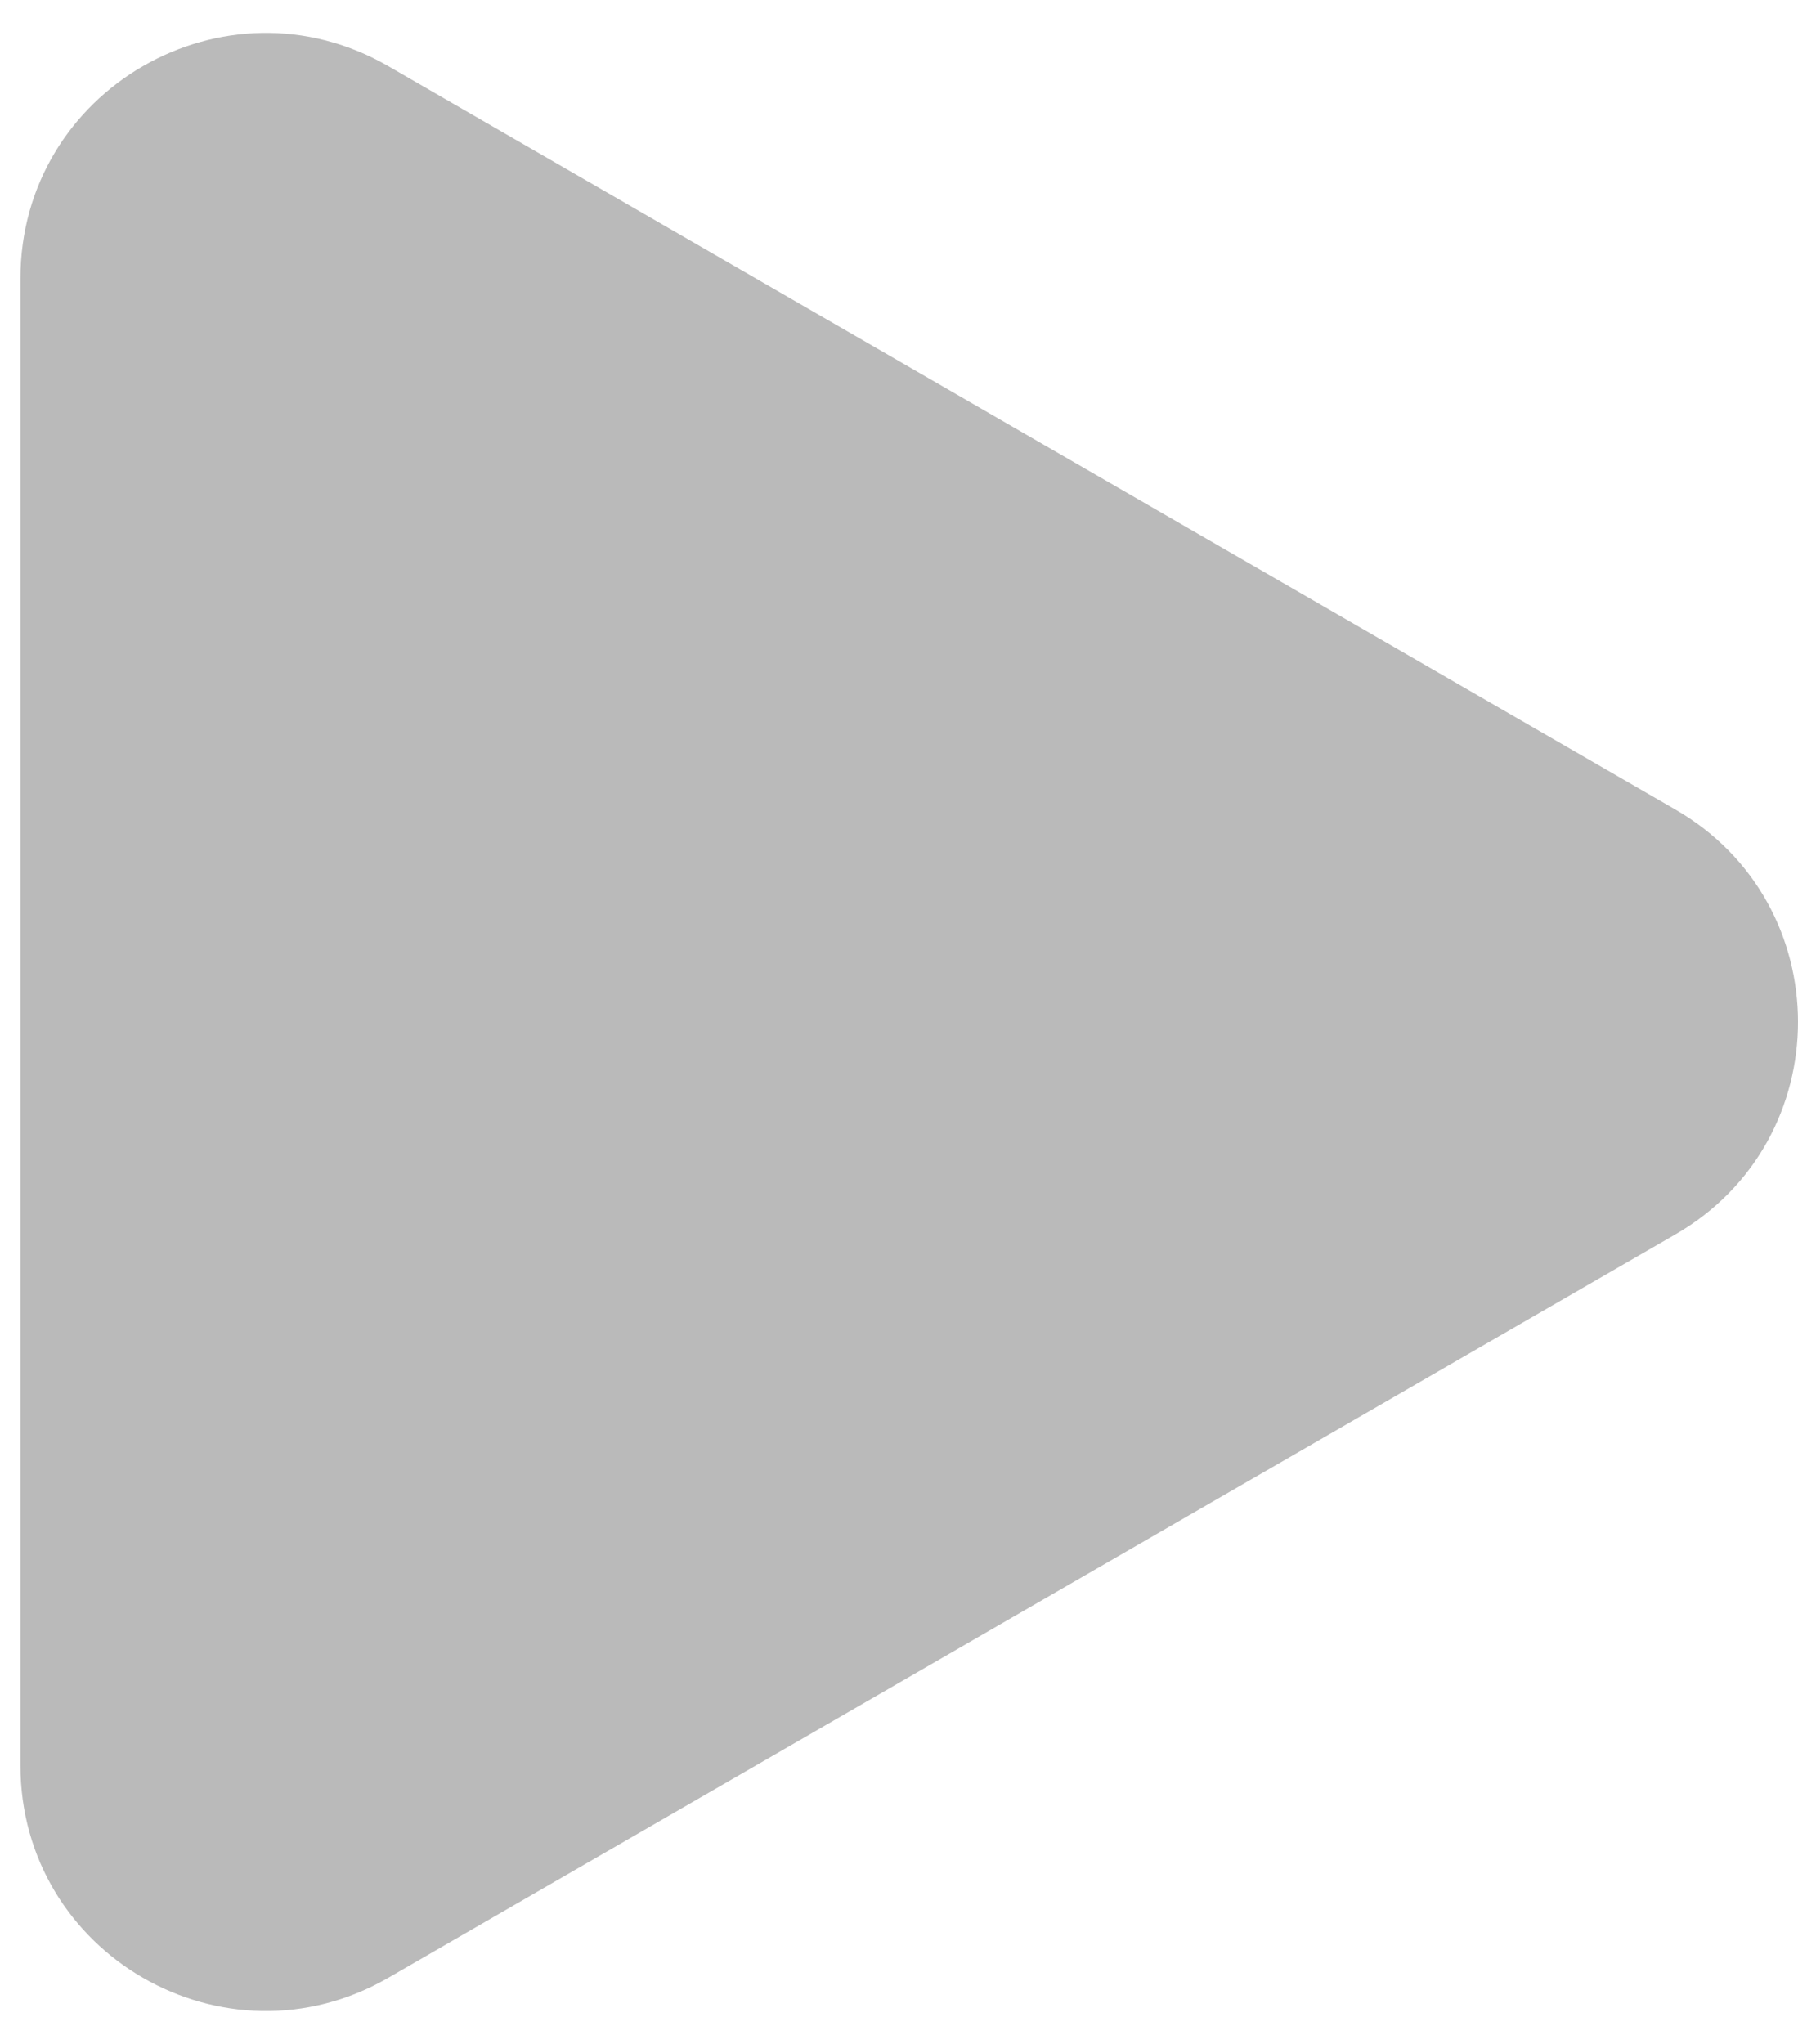
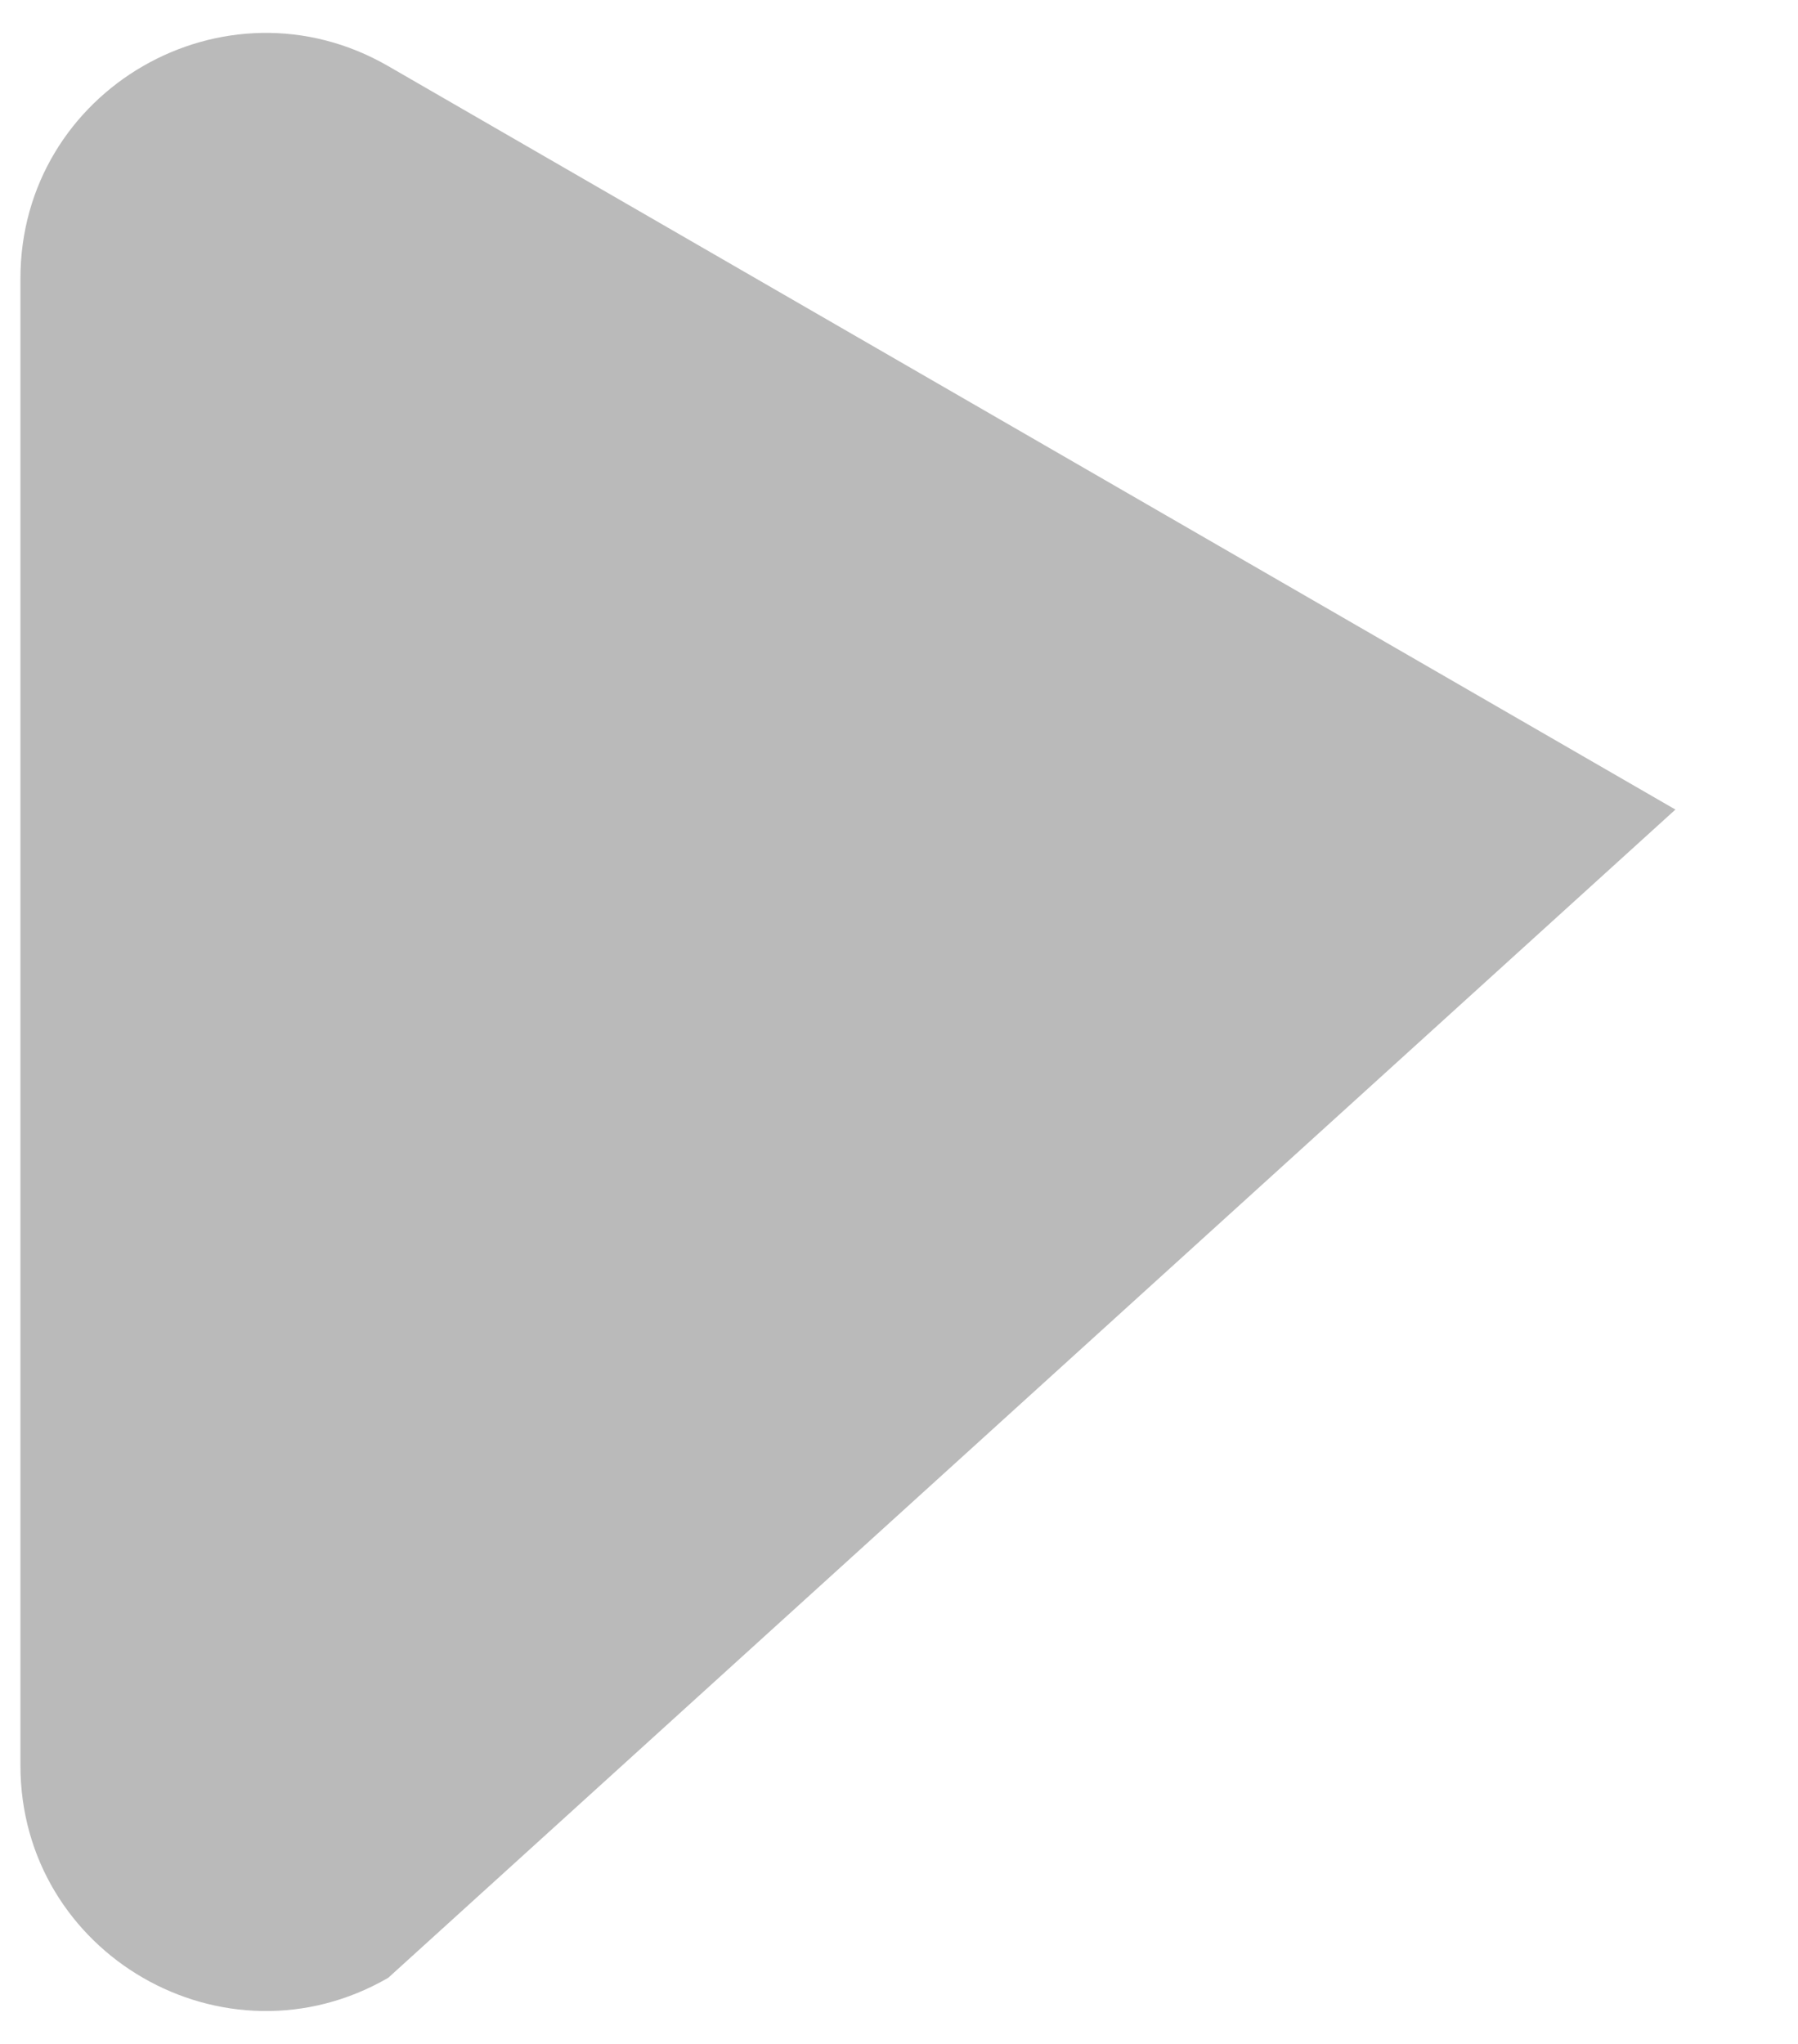
<svg xmlns="http://www.w3.org/2000/svg" width="44" height="50" viewBox="0 0 44 50" fill="none">
-   <path d="M41 19.804C45 22.113 45 27.887 41 30.196L9.5 48.383C5.5 50.692 0.5 47.805 0.5 43.187L0.5 6.813C0.5 2.195 5.5 -0.692 9.5 1.617L41 19.804Z" fill="#BABABA" />
+   <path d="M41 19.804L9.5 48.383C5.5 50.692 0.5 47.805 0.5 43.187L0.5 6.813C0.5 2.195 5.5 -0.692 9.5 1.617L41 19.804Z" fill="#BABABA" />
</svg>